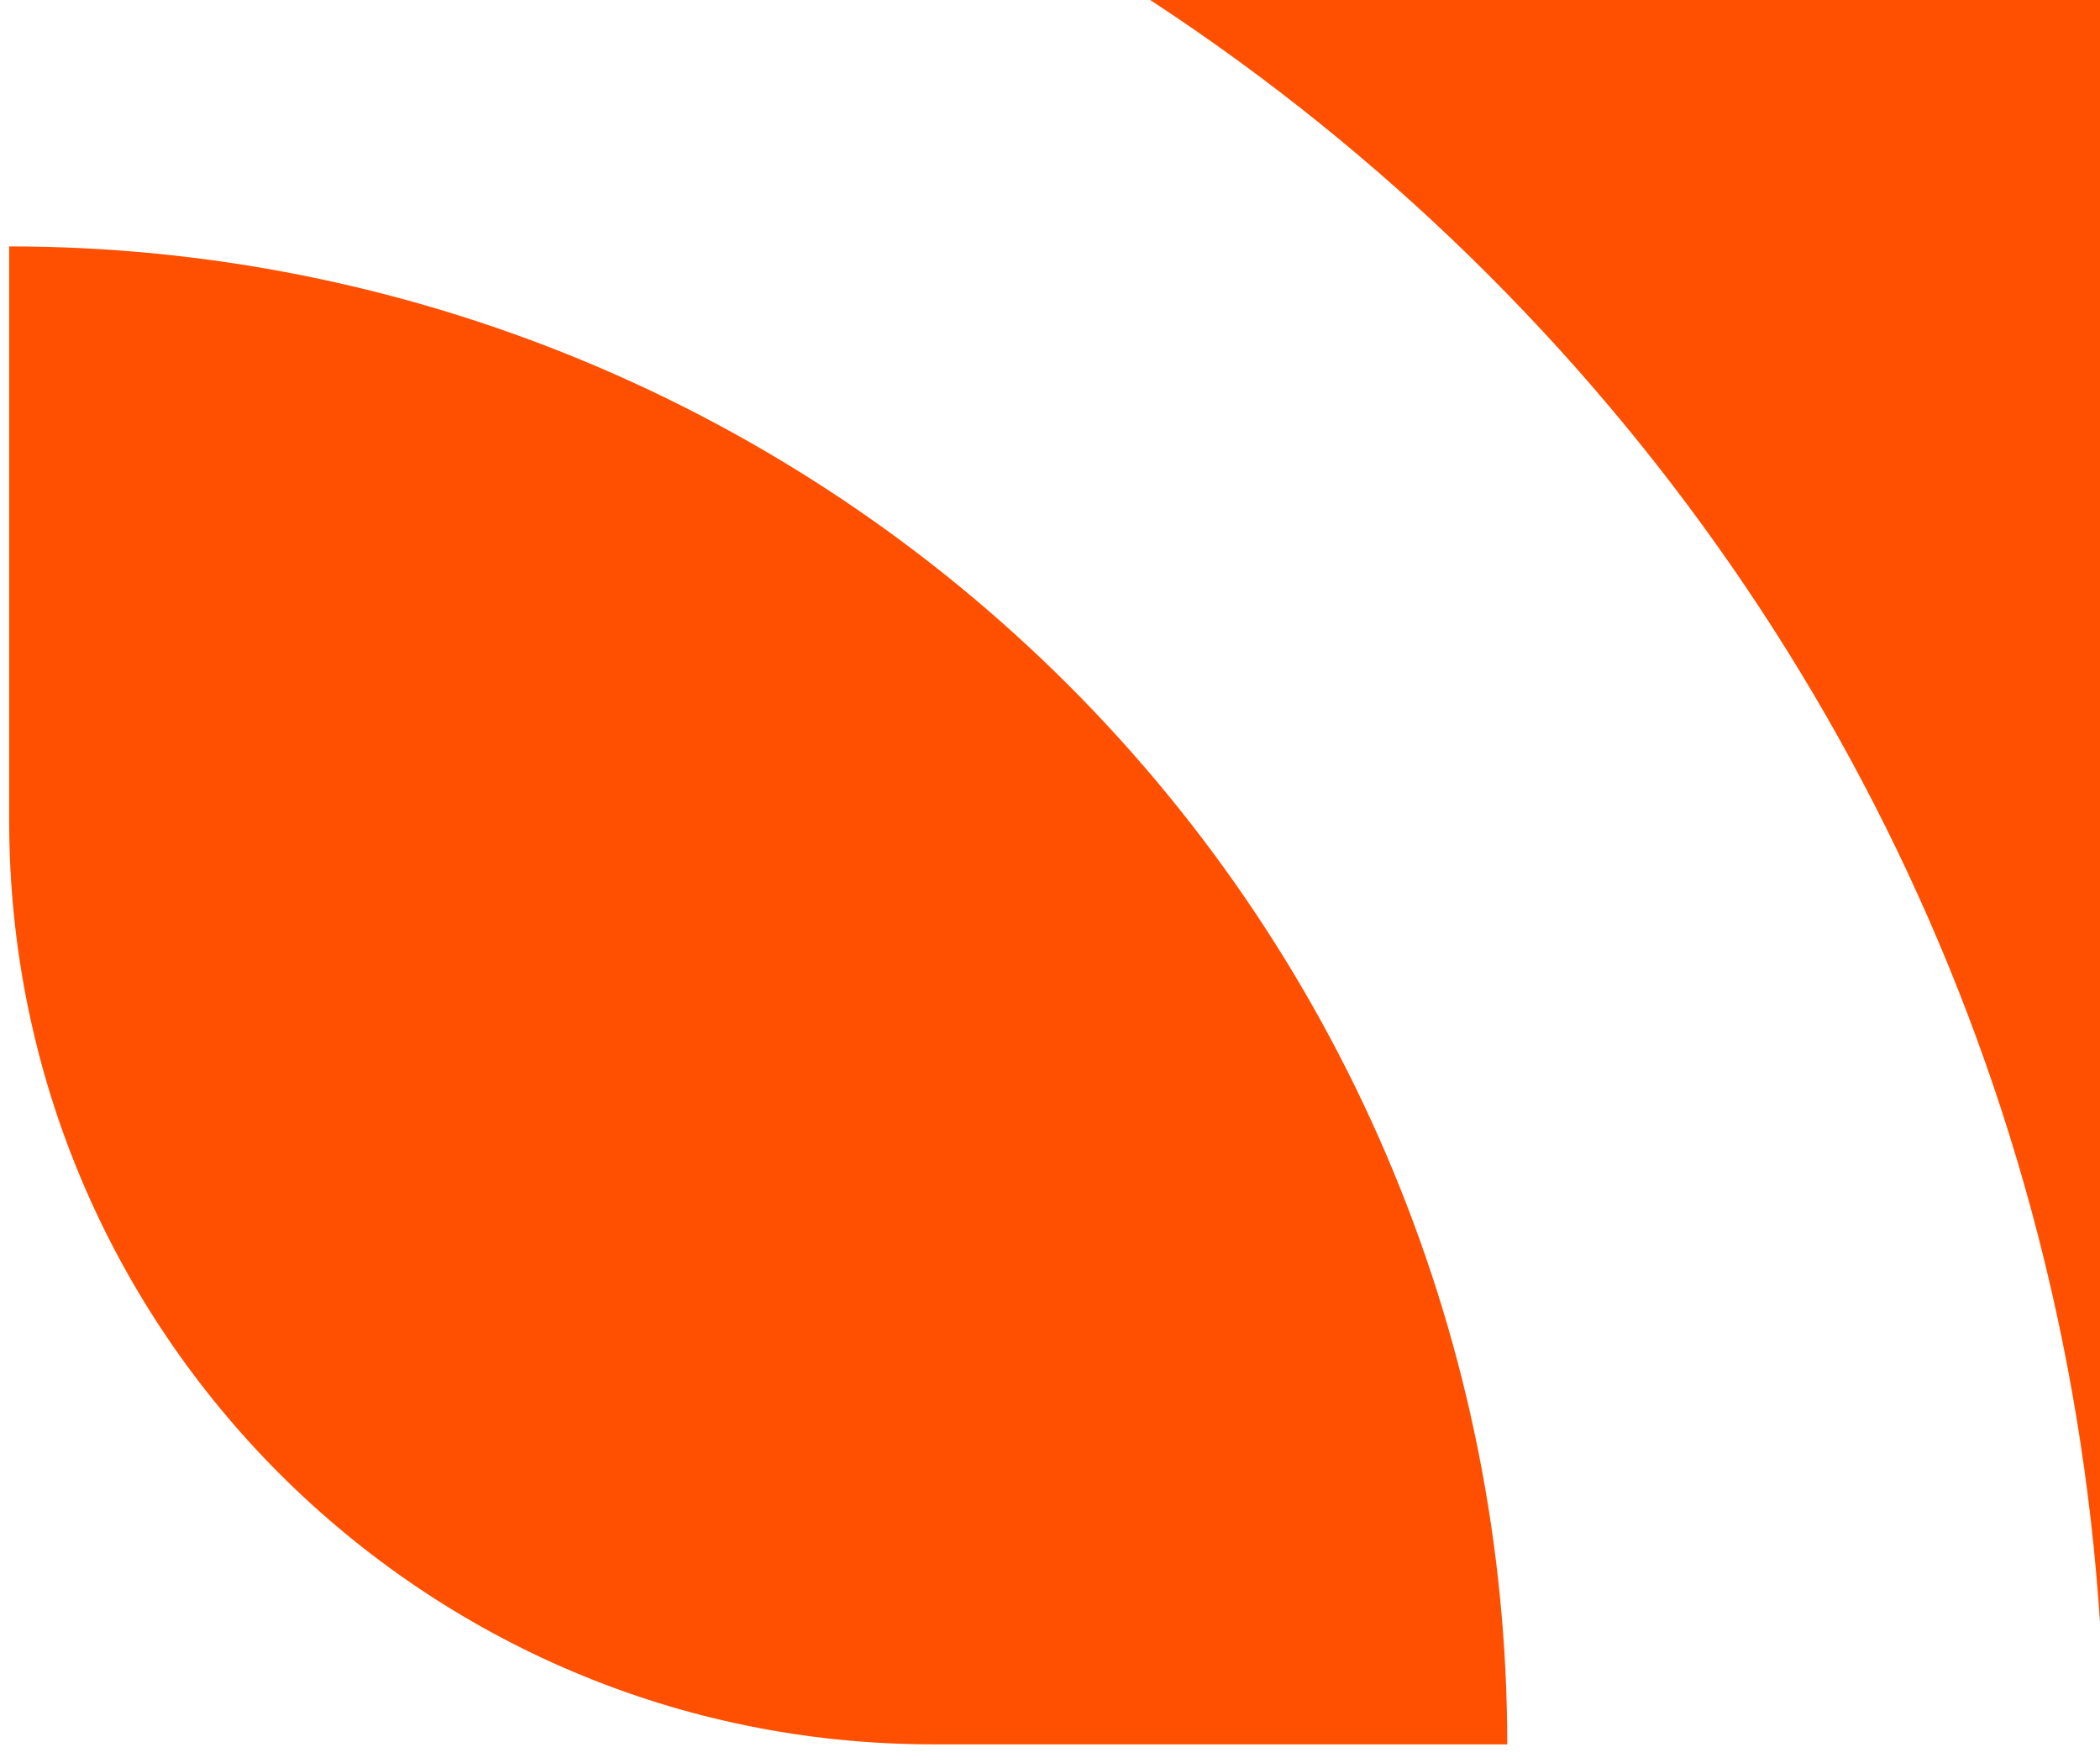
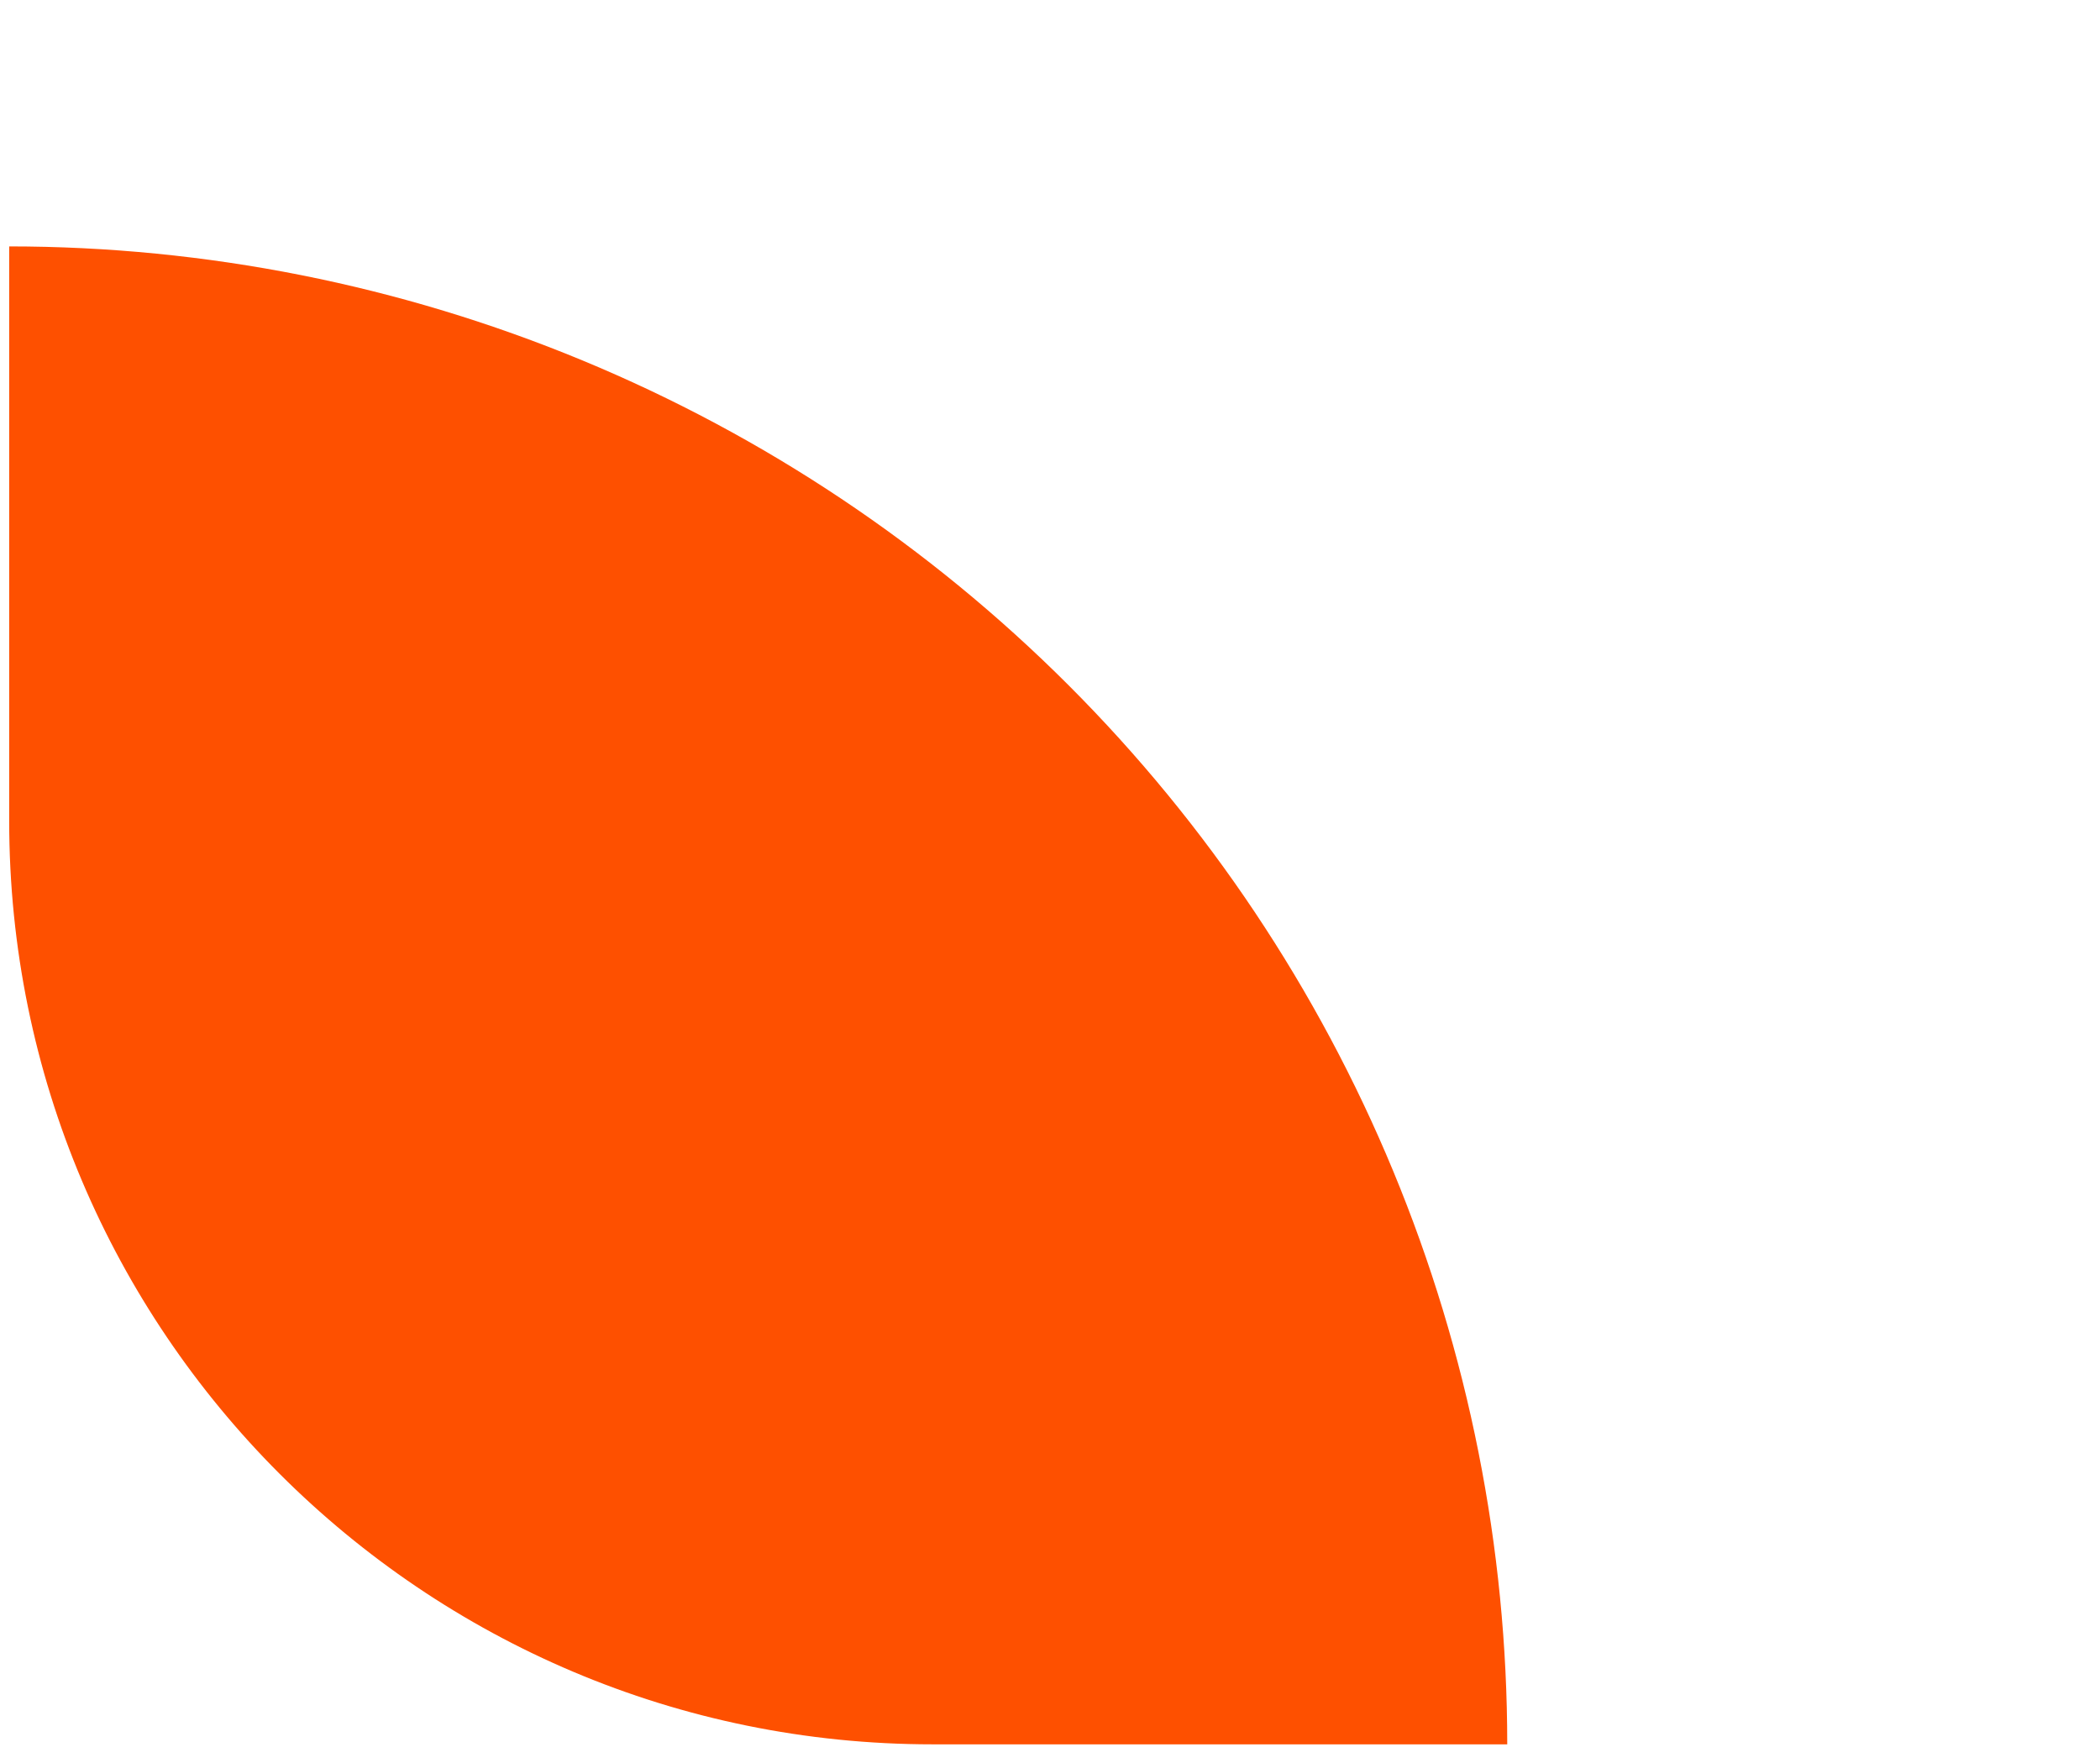
<svg xmlns="http://www.w3.org/2000/svg" width="218" height="183" viewBox="0 0 218 183" fill="none">
  <path d="M156.466 181.095C156.466 160.673 152.444 140.45 144.629 121.583C136.814 102.715 125.359 85.572 110.918 71.131C96.477 56.69 79.334 45.235 60.466 37.42C41.599 29.605 21.376 25.582 0.954 25.582L0.954 85.227C0.954 138.173 43.875 181.095 96.822 181.095H156.466Z" fill="#FE5000" />
-   <path d="M0 -35.481C120.663 -35.481 218.481 62.337 218.481 183H270V8.867C270 -44.079 227.079 -87 174.133 -87H0V-35.481Z" fill="#FE5000" />
</svg>